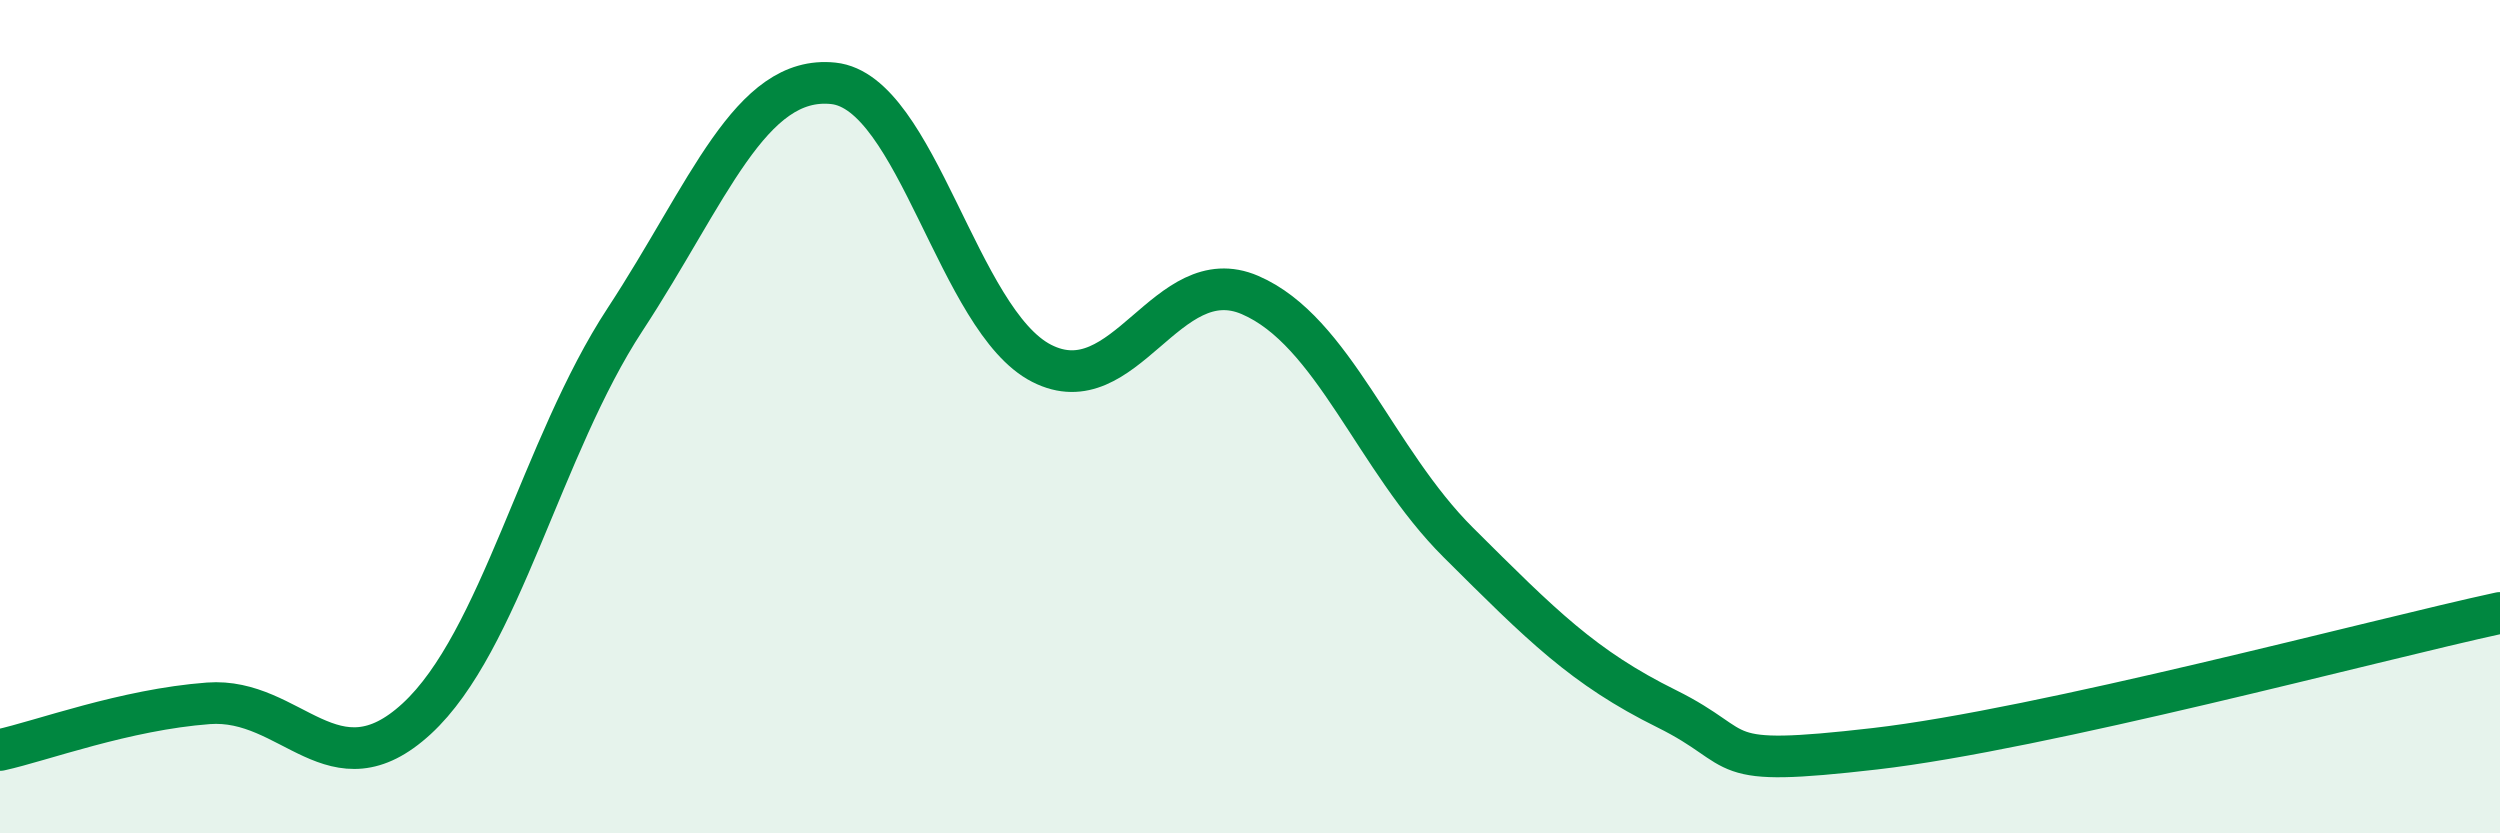
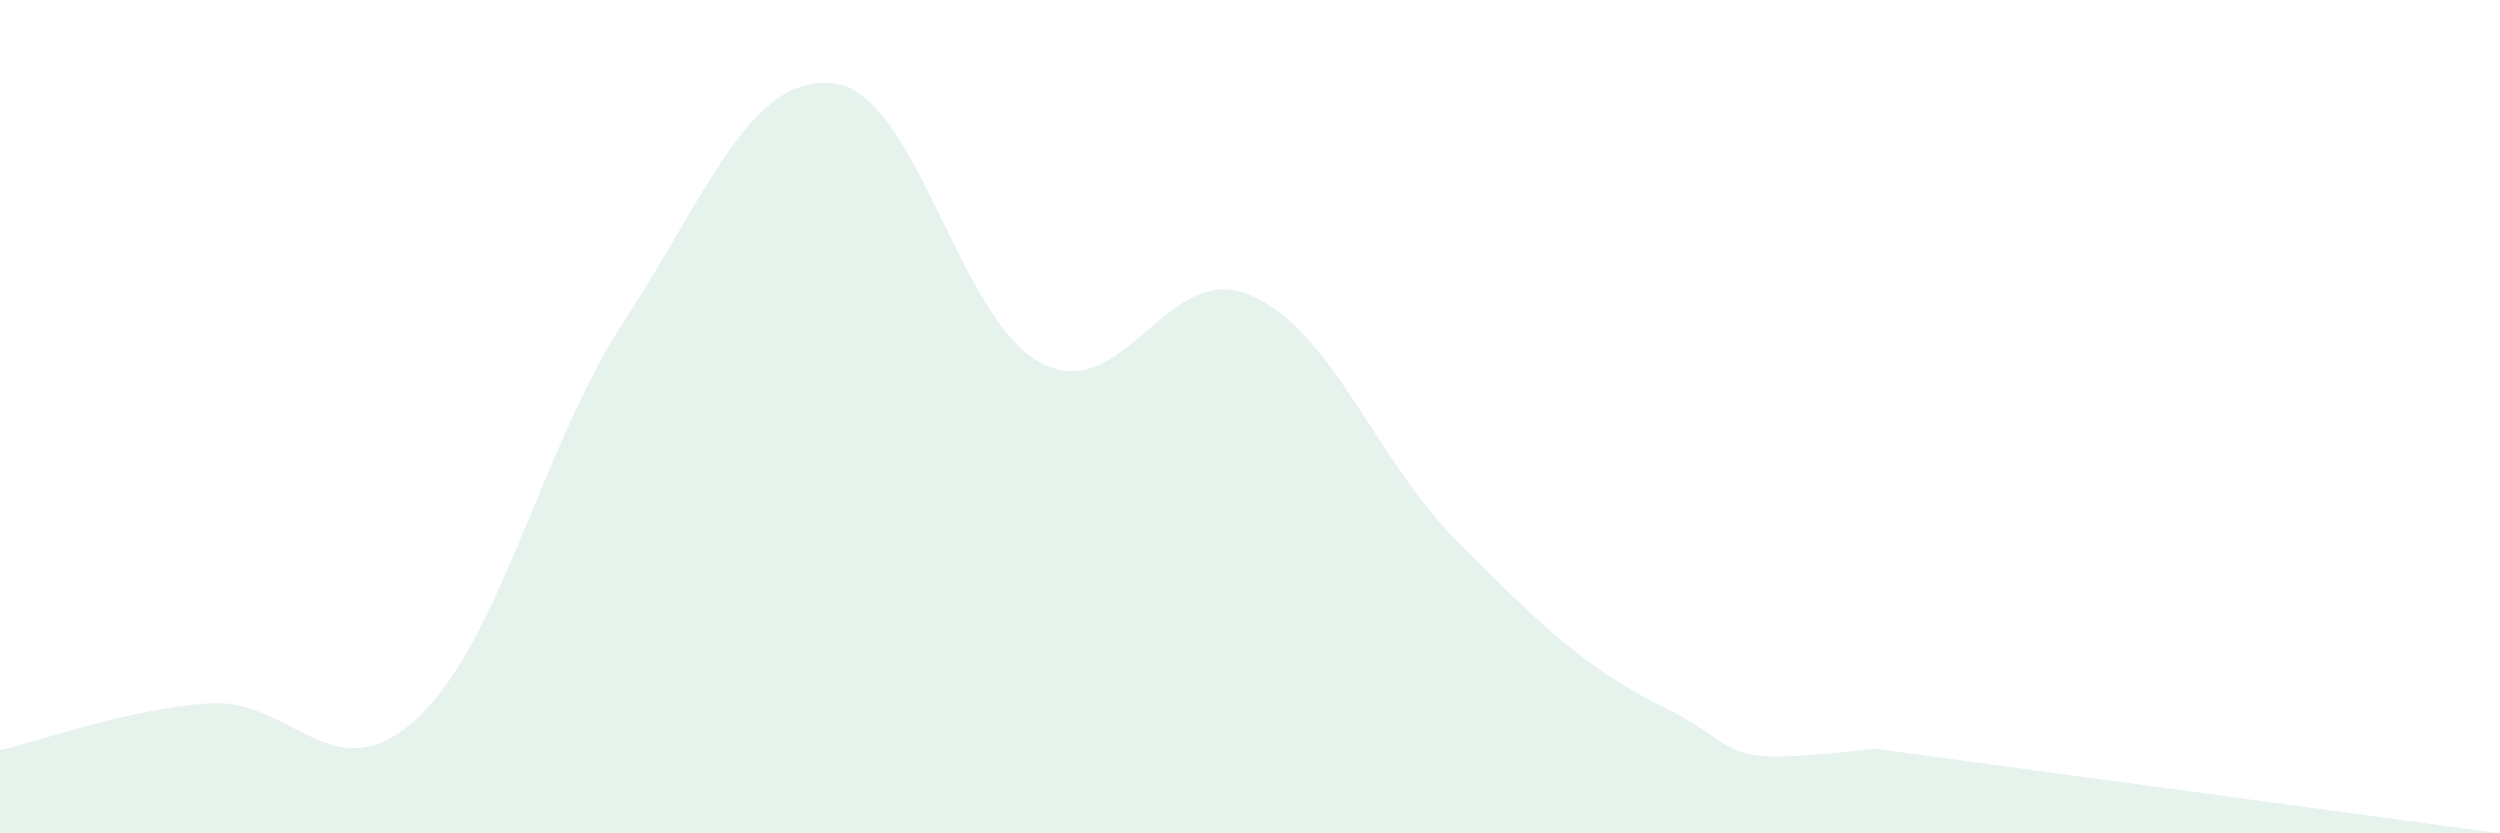
<svg xmlns="http://www.w3.org/2000/svg" width="60" height="20" viewBox="0 0 60 20">
-   <path d="M 0,18 C 1,17.78 3,17.03 5,16.88 C 7,16.73 8,19.09 10,17.25 C 12,15.41 13,10.72 15,7.67 C 17,4.62 18,1.79 20,2 C 22,2.21 23,7.7 25,8.72 C 27,9.74 28,6.22 30,7.08 C 32,7.94 33,11.03 35,13.02 C 37,15.01 38,16.02 40,17.01 C 42,18 41,18.43 45,17.97 C 49,17.51 57,15.36 60,14.71L60 20L0 20Z" fill="#008740" opacity="0.1" stroke-linecap="round" stroke-linejoin="round" />
-   <path d="M 0,18 C 1,17.78 3,17.03 5,16.88 C 7,16.73 8,19.09 10,17.25 C 12,15.41 13,10.72 15,7.67 C 17,4.62 18,1.79 20,2 C 22,2.21 23,7.7 25,8.72 C 27,9.74 28,6.22 30,7.08 C 32,7.94 33,11.03 35,13.02 C 37,15.01 38,16.02 40,17.01 C 42,18 41,18.43 45,17.97 C 49,17.51 57,15.36 60,14.71" stroke="#008740" stroke-width="1" fill="none" stroke-linecap="round" stroke-linejoin="round" />
+   <path d="M 0,18 C 1,17.78 3,17.03 5,16.88 C 7,16.73 8,19.09 10,17.25 C 12,15.41 13,10.72 15,7.67 C 17,4.62 18,1.79 20,2 C 22,2.21 23,7.7 25,8.72 C 27,9.74 28,6.22 30,7.08 C 32,7.94 33,11.03 35,13.02 C 37,15.01 38,16.02 40,17.01 C 42,18 41,18.43 45,17.97 L60 20L0 20Z" fill="#008740" opacity="0.1" stroke-linecap="round" stroke-linejoin="round" />
</svg>